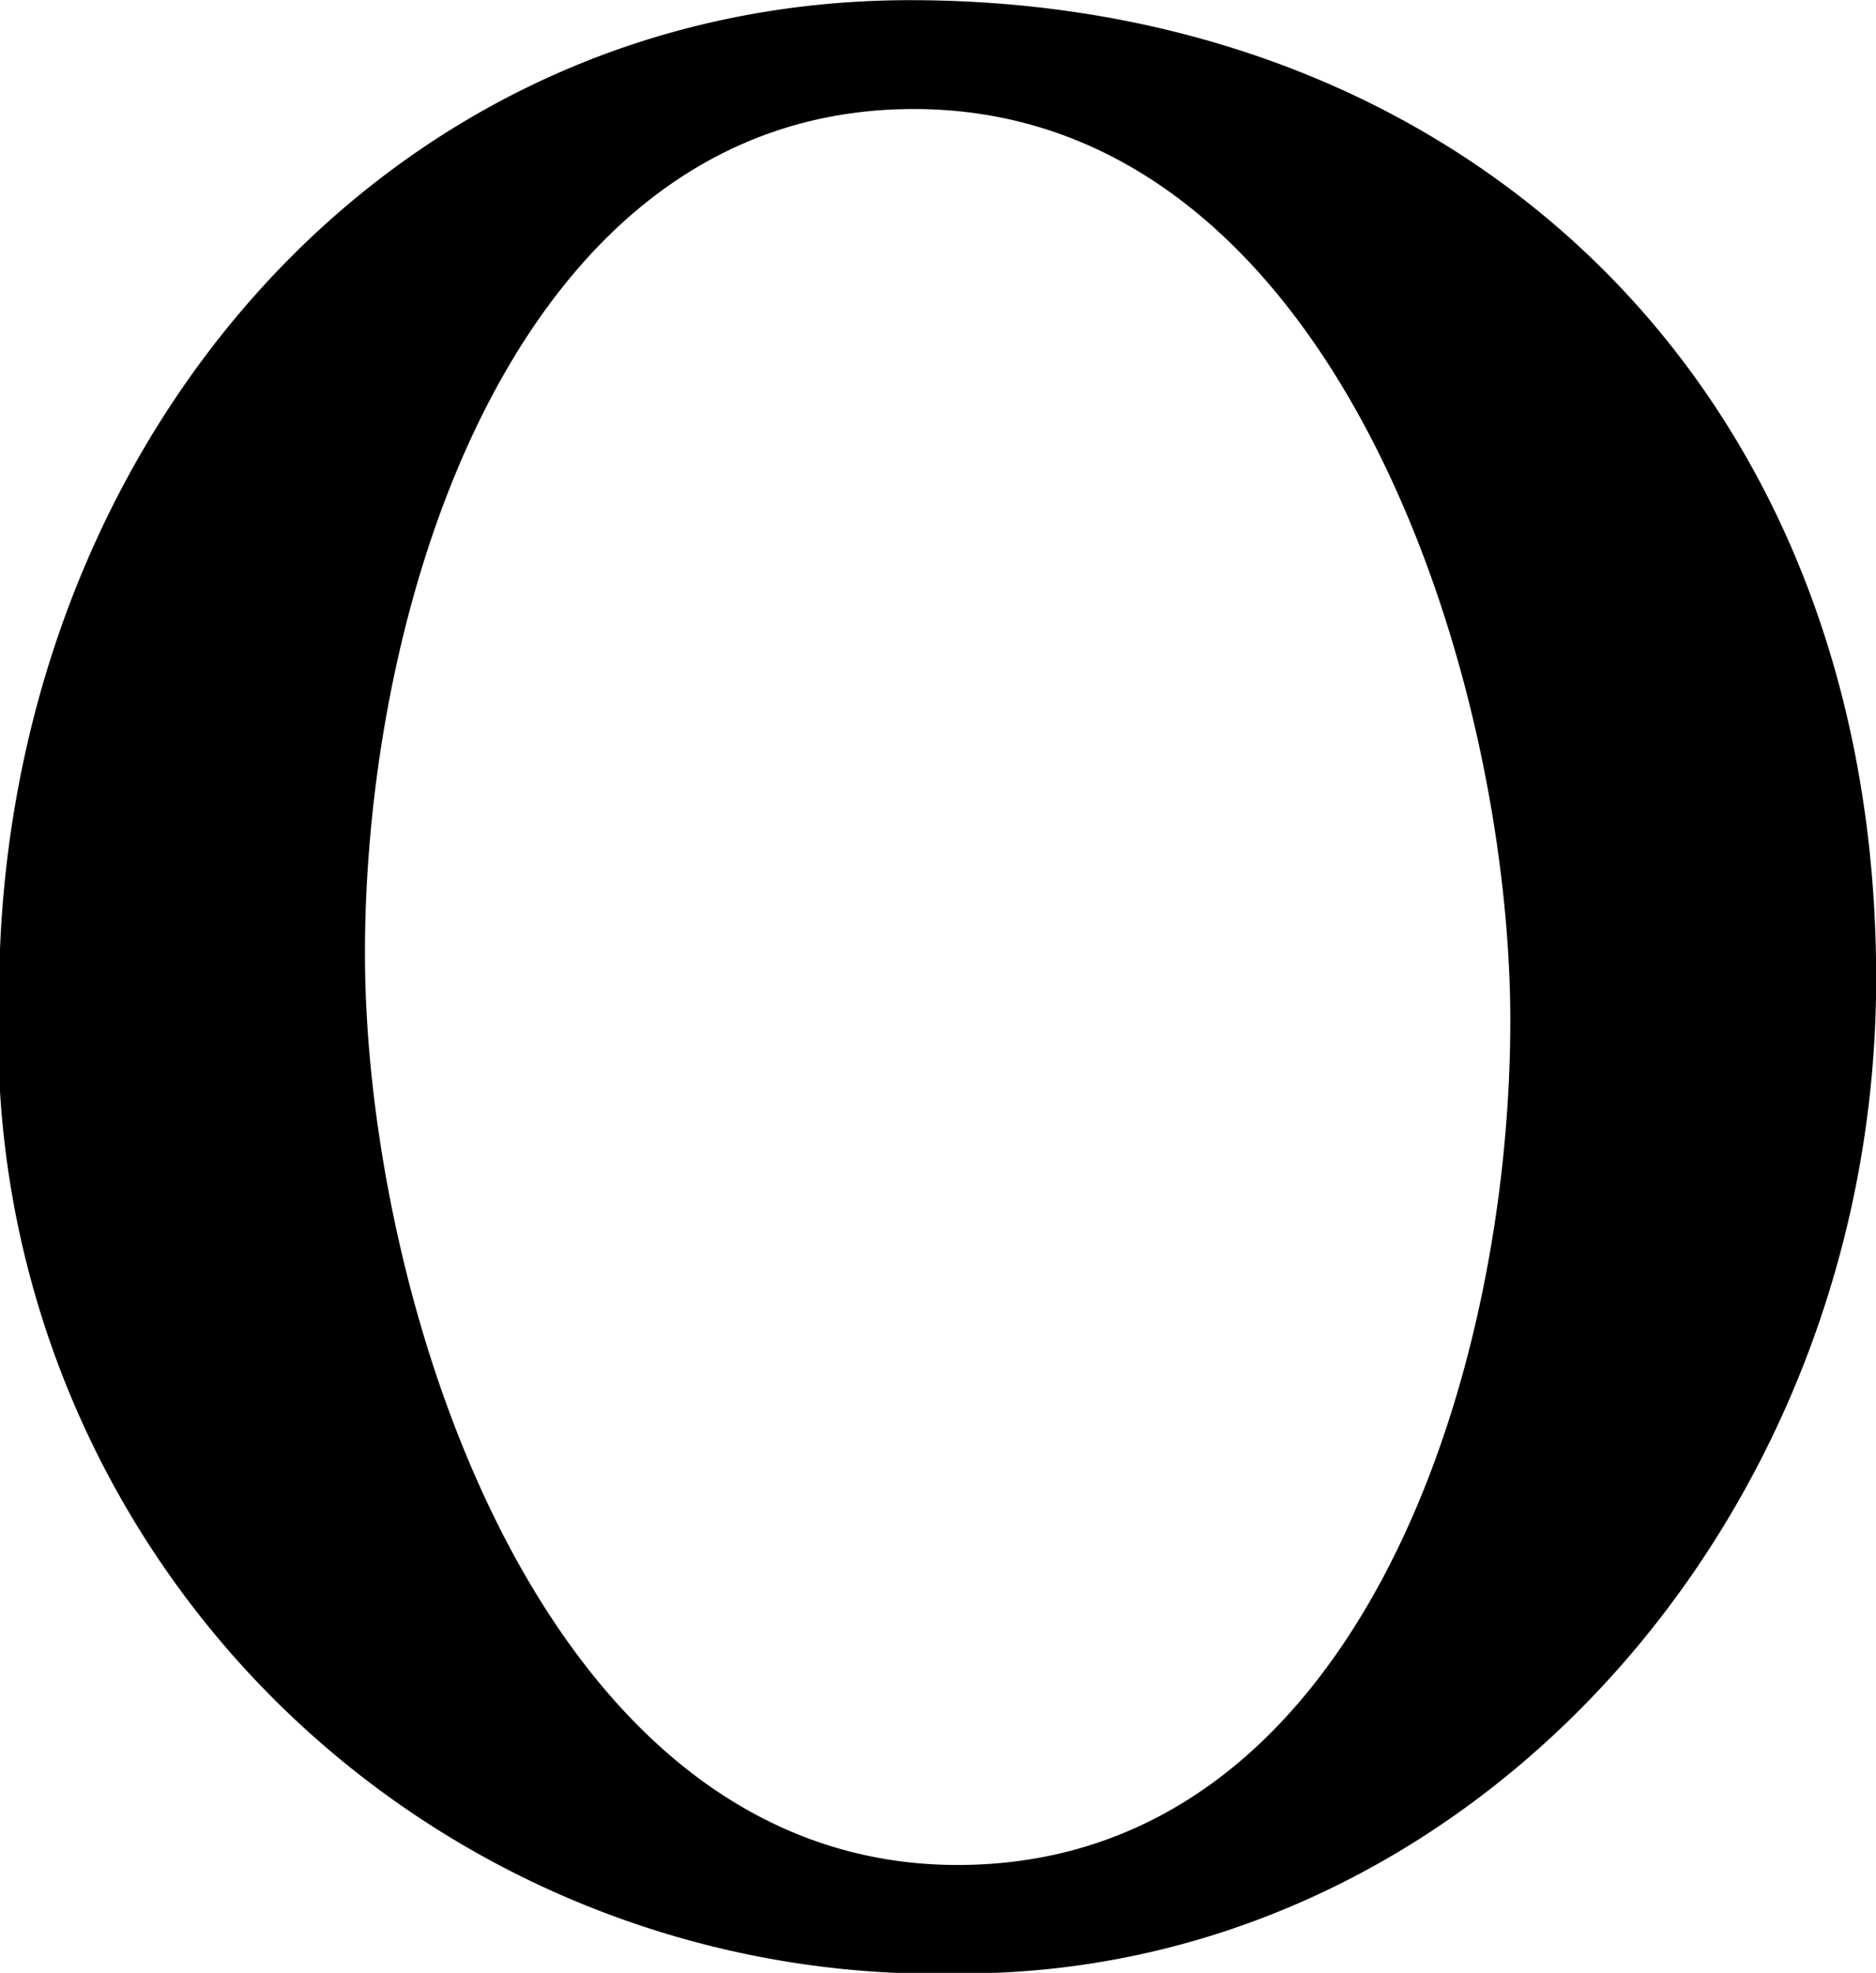
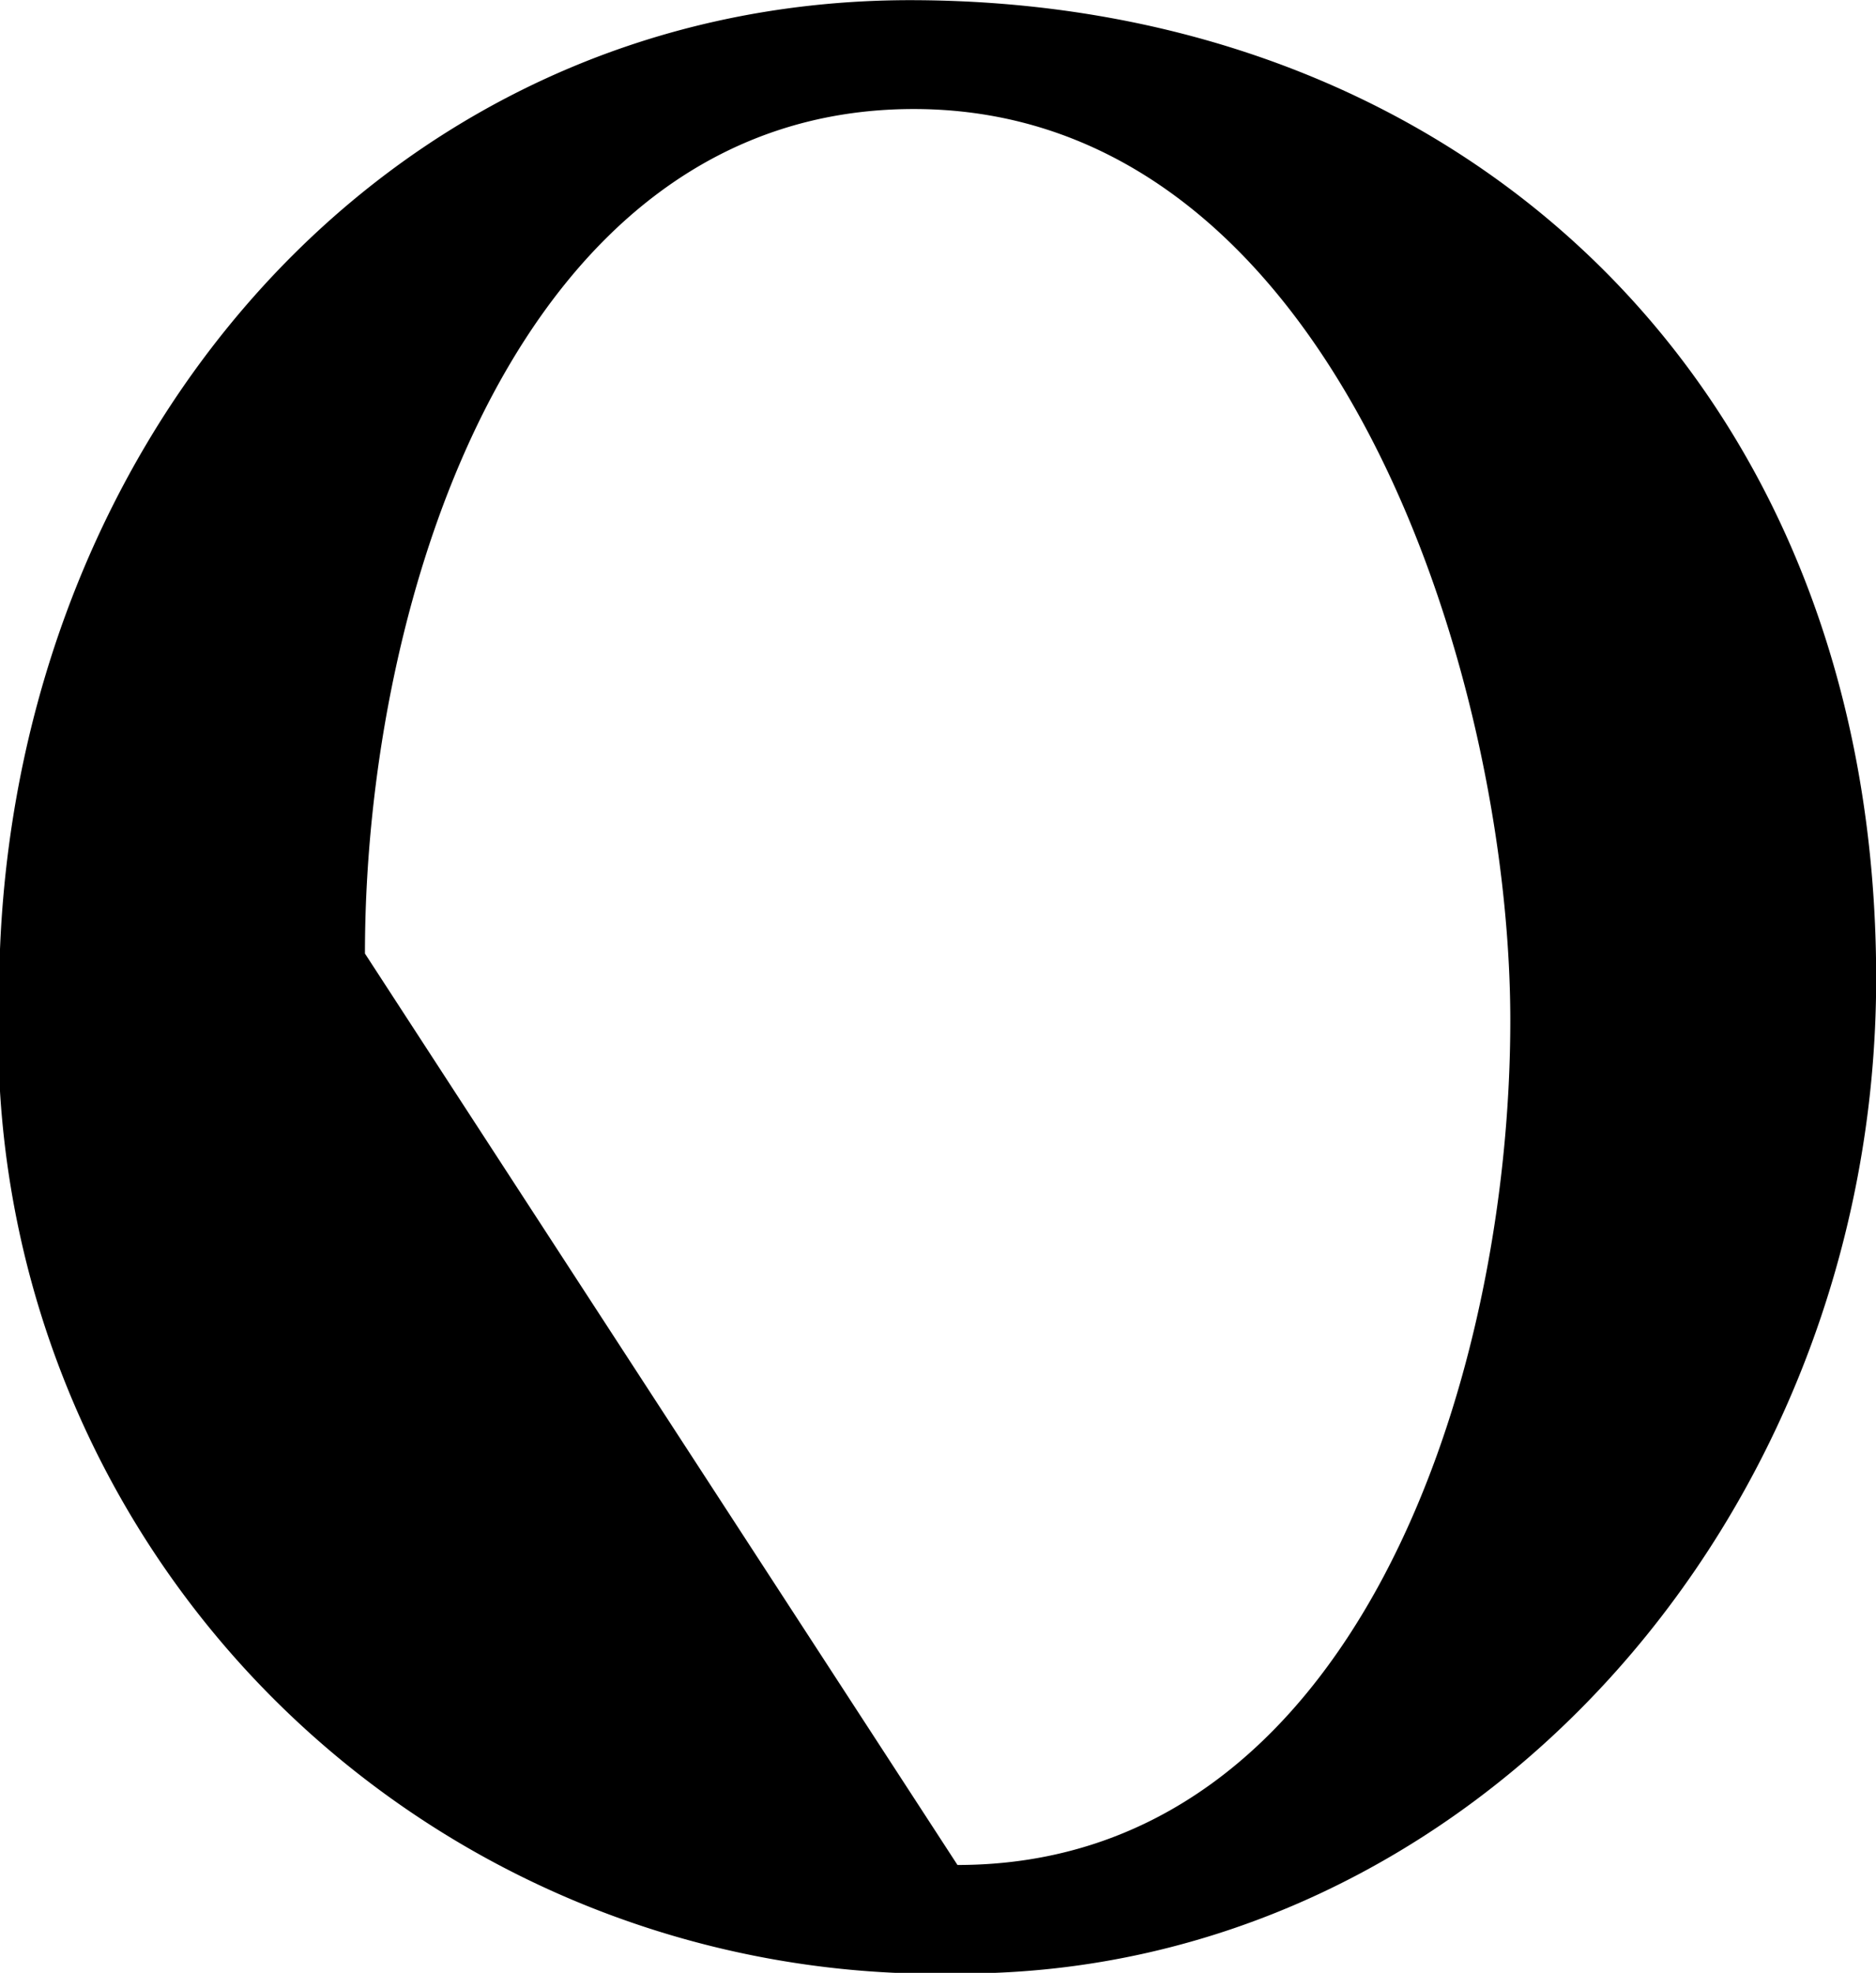
<svg xmlns="http://www.w3.org/2000/svg" width="22.438" height="23.594" viewBox="0 0 22.438 23.594">
  <defs>
    <style>
      .cls-1 {
        fill-rule: evenodd;
      }
    </style>
  </defs>
-   <path id="nim_ttl-o.svg" class="cls-1" d="M74.489,27.967A11.236,11.236,0,0,0,86,39.665c6.088,0,10.94-5.449,10.94-11.9,0-7.1-4.947-11.7-11.558-11.7C79.007,16.069,74.489,21.518,74.489,27.967Zm4.376-.5c0-4.3,1.855-10.1,6.564-10.1,5.042,0,7.135,6.8,7.135,10.9,0,4.3-1.855,10.1-6.612,10.1C80.957,38.365,78.865,31.566,78.865,27.467Z" transform="translate(-74.5 -16.063)" />
+   <path id="nim_ttl-o.svg" class="cls-1" d="M74.489,27.967A11.236,11.236,0,0,0,86,39.665c6.088,0,10.94-5.449,10.94-11.9,0-7.1-4.947-11.7-11.558-11.7C79.007,16.069,74.489,21.518,74.489,27.967Zm4.376-.5c0-4.3,1.855-10.1,6.564-10.1,5.042,0,7.135,6.8,7.135,10.9,0,4.3-1.855,10.1-6.612,10.1Z" transform="translate(-74.5 -16.063)" />
</svg>